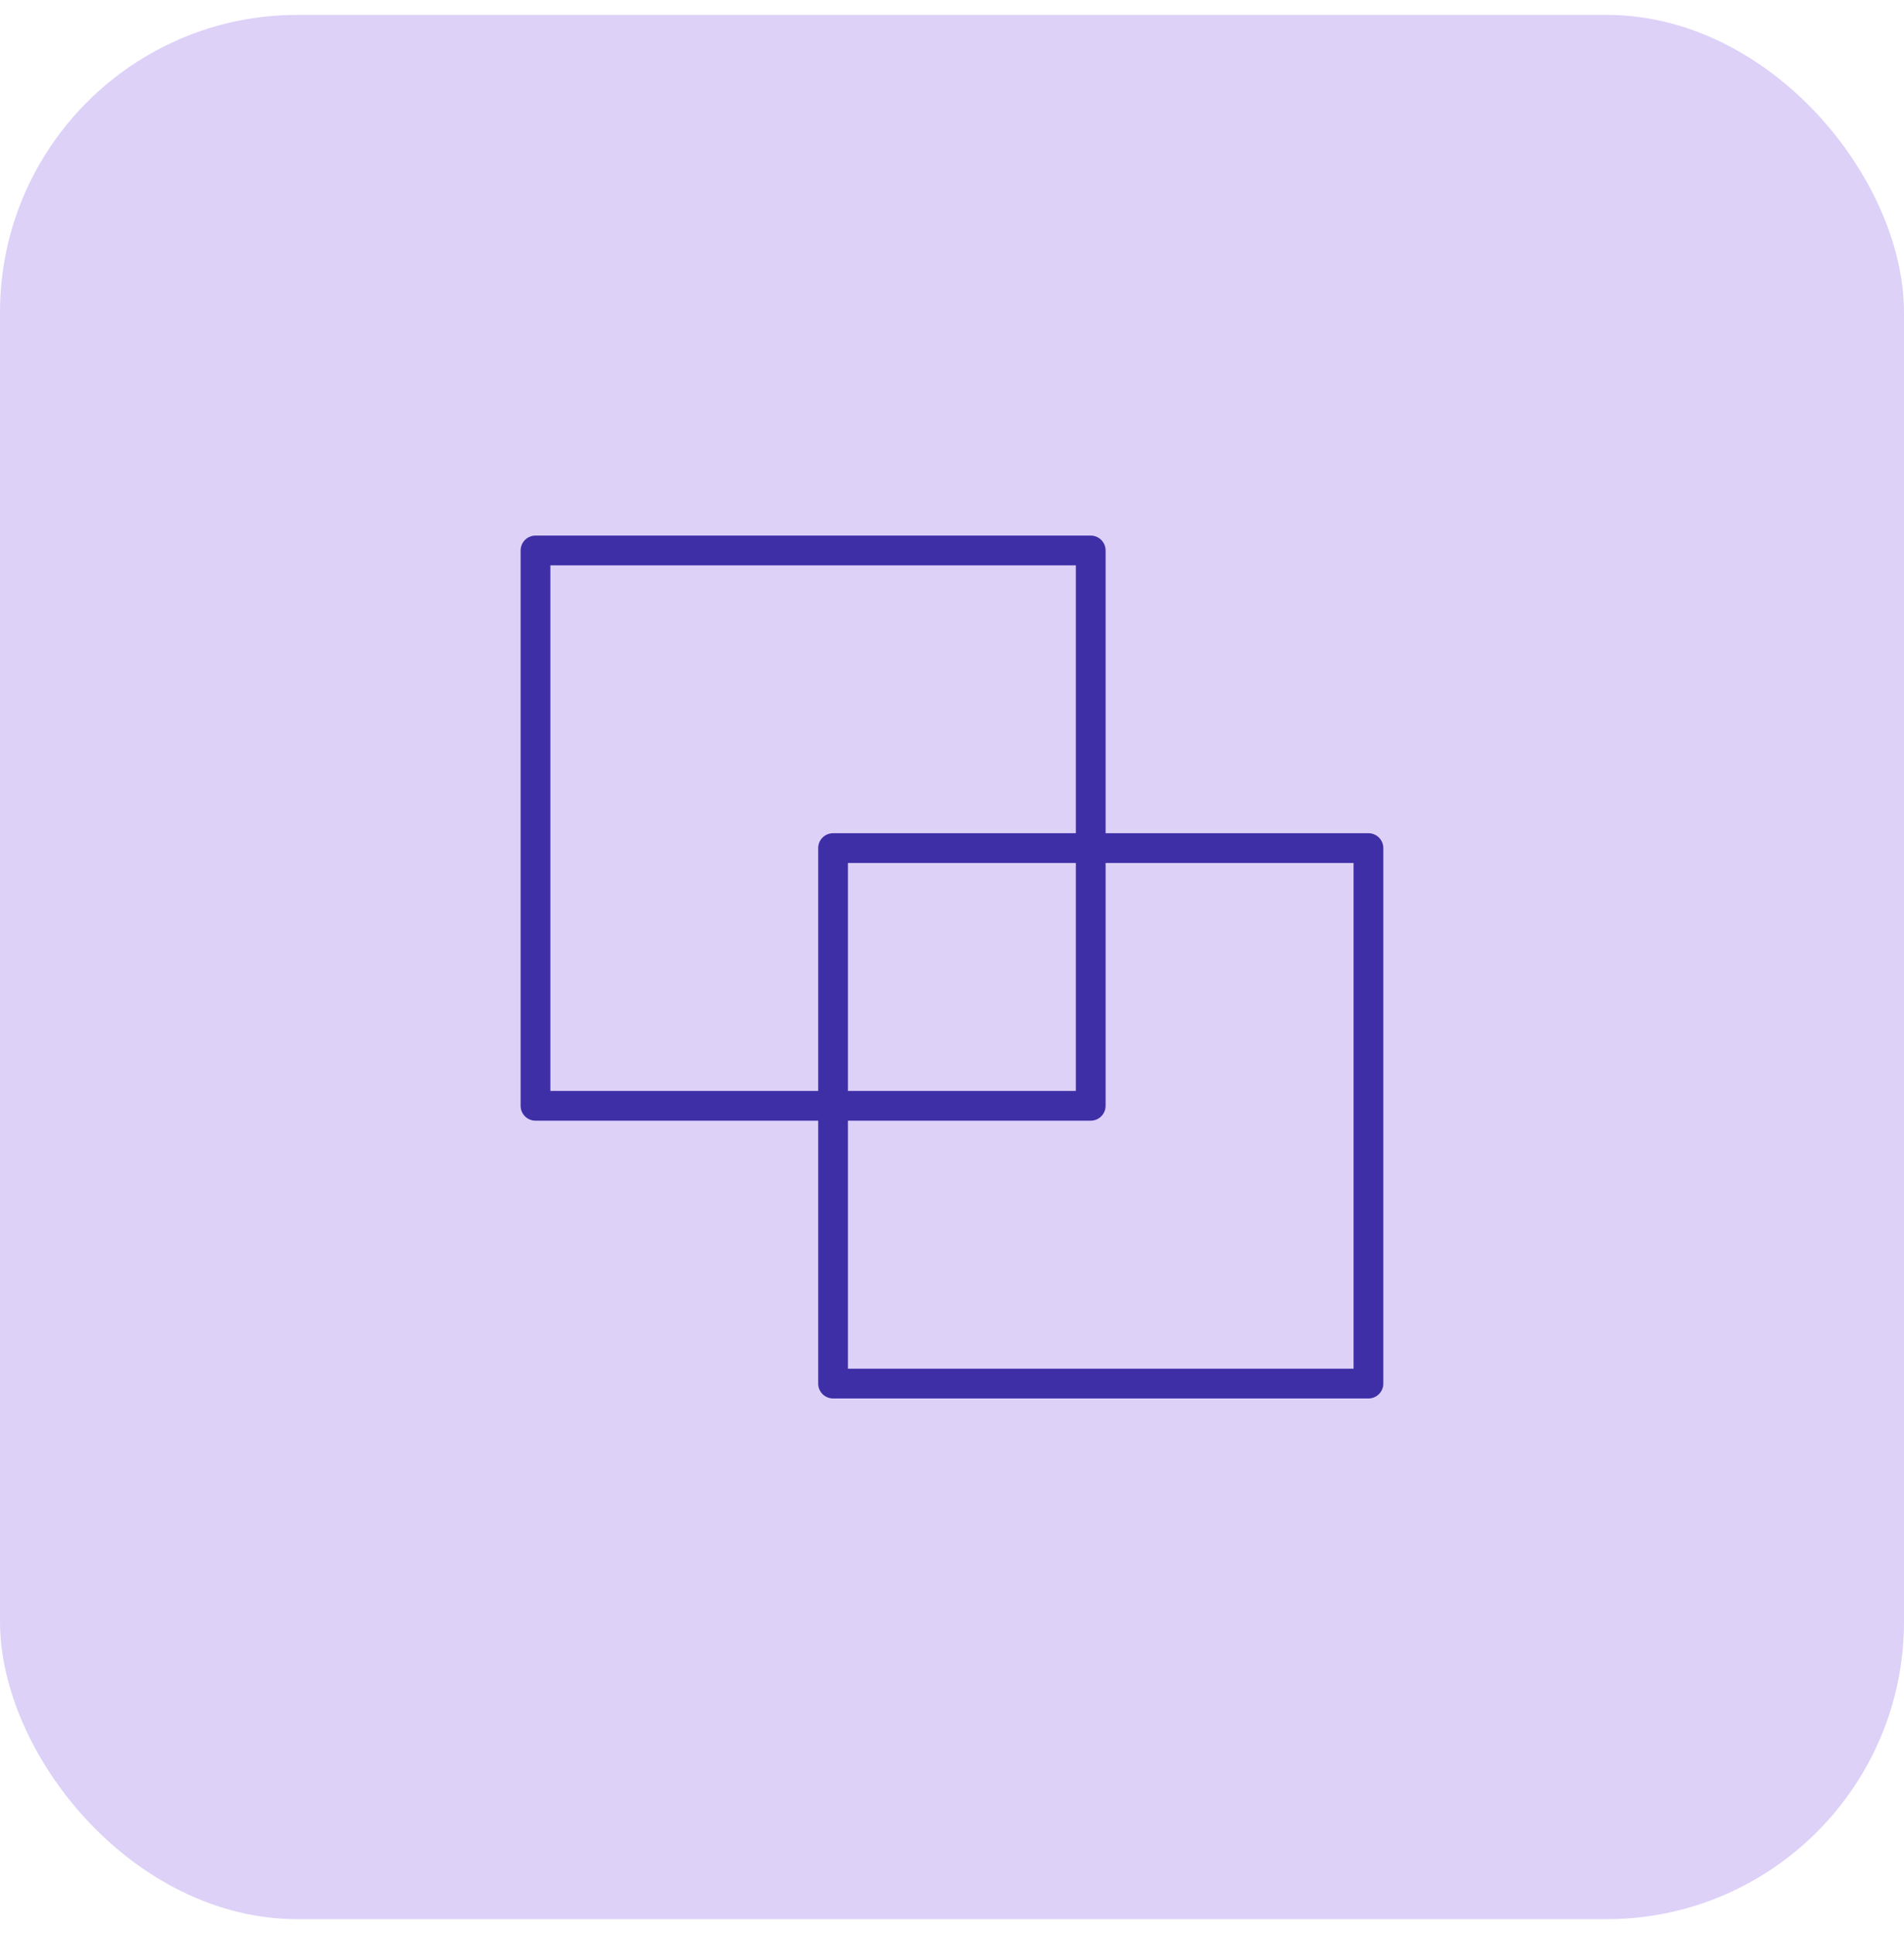
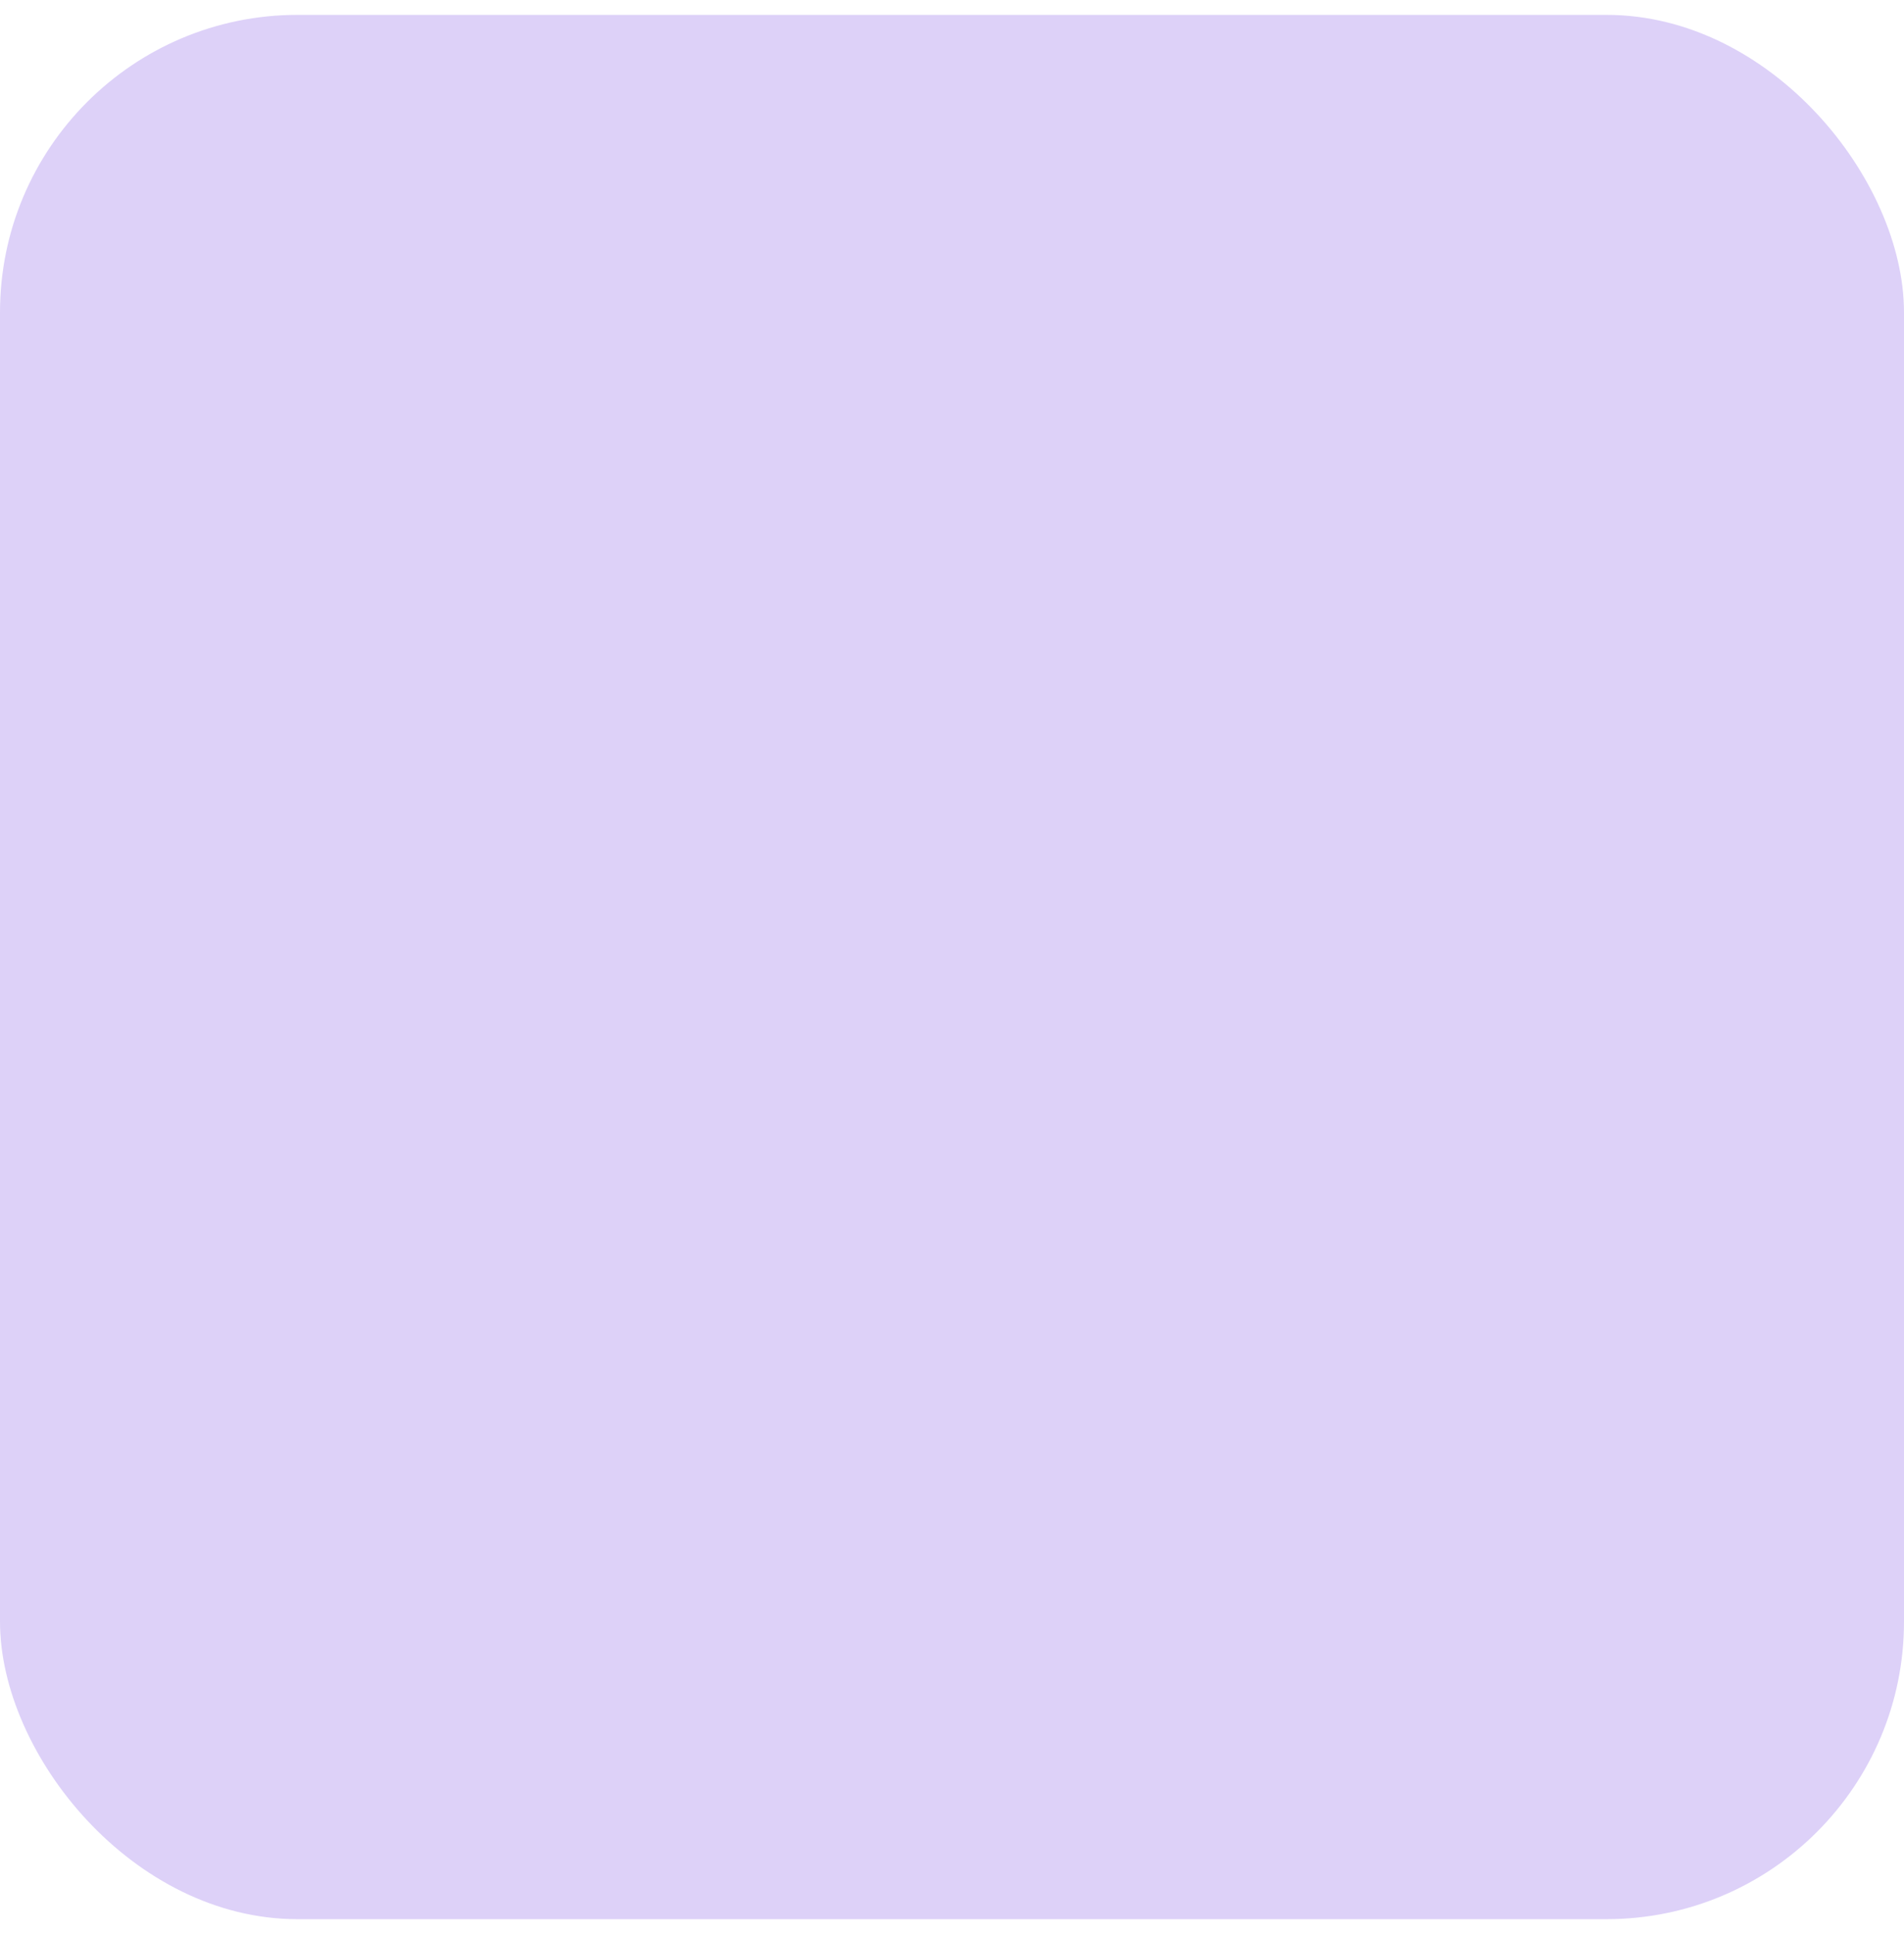
<svg xmlns="http://www.w3.org/2000/svg" width="64" height="65" viewBox="0 0 64 65" fill="none">
  <rect y="0.5" width="64" height="64" rx="10" fill="#DDD1F8" />
-   <path d="M28.002 28.503H45.998V46.5H28.002V28.503Z" stroke="#3E2FA7" stroke-miterlimit="10" stroke-linecap="round" stroke-linejoin="round" />
-   <path d="M18 18.5H36.663V37.164H18V18.5Z" stroke="#3E2FA7" stroke-miterlimit="10" stroke-linecap="round" stroke-linejoin="round" />
</svg>